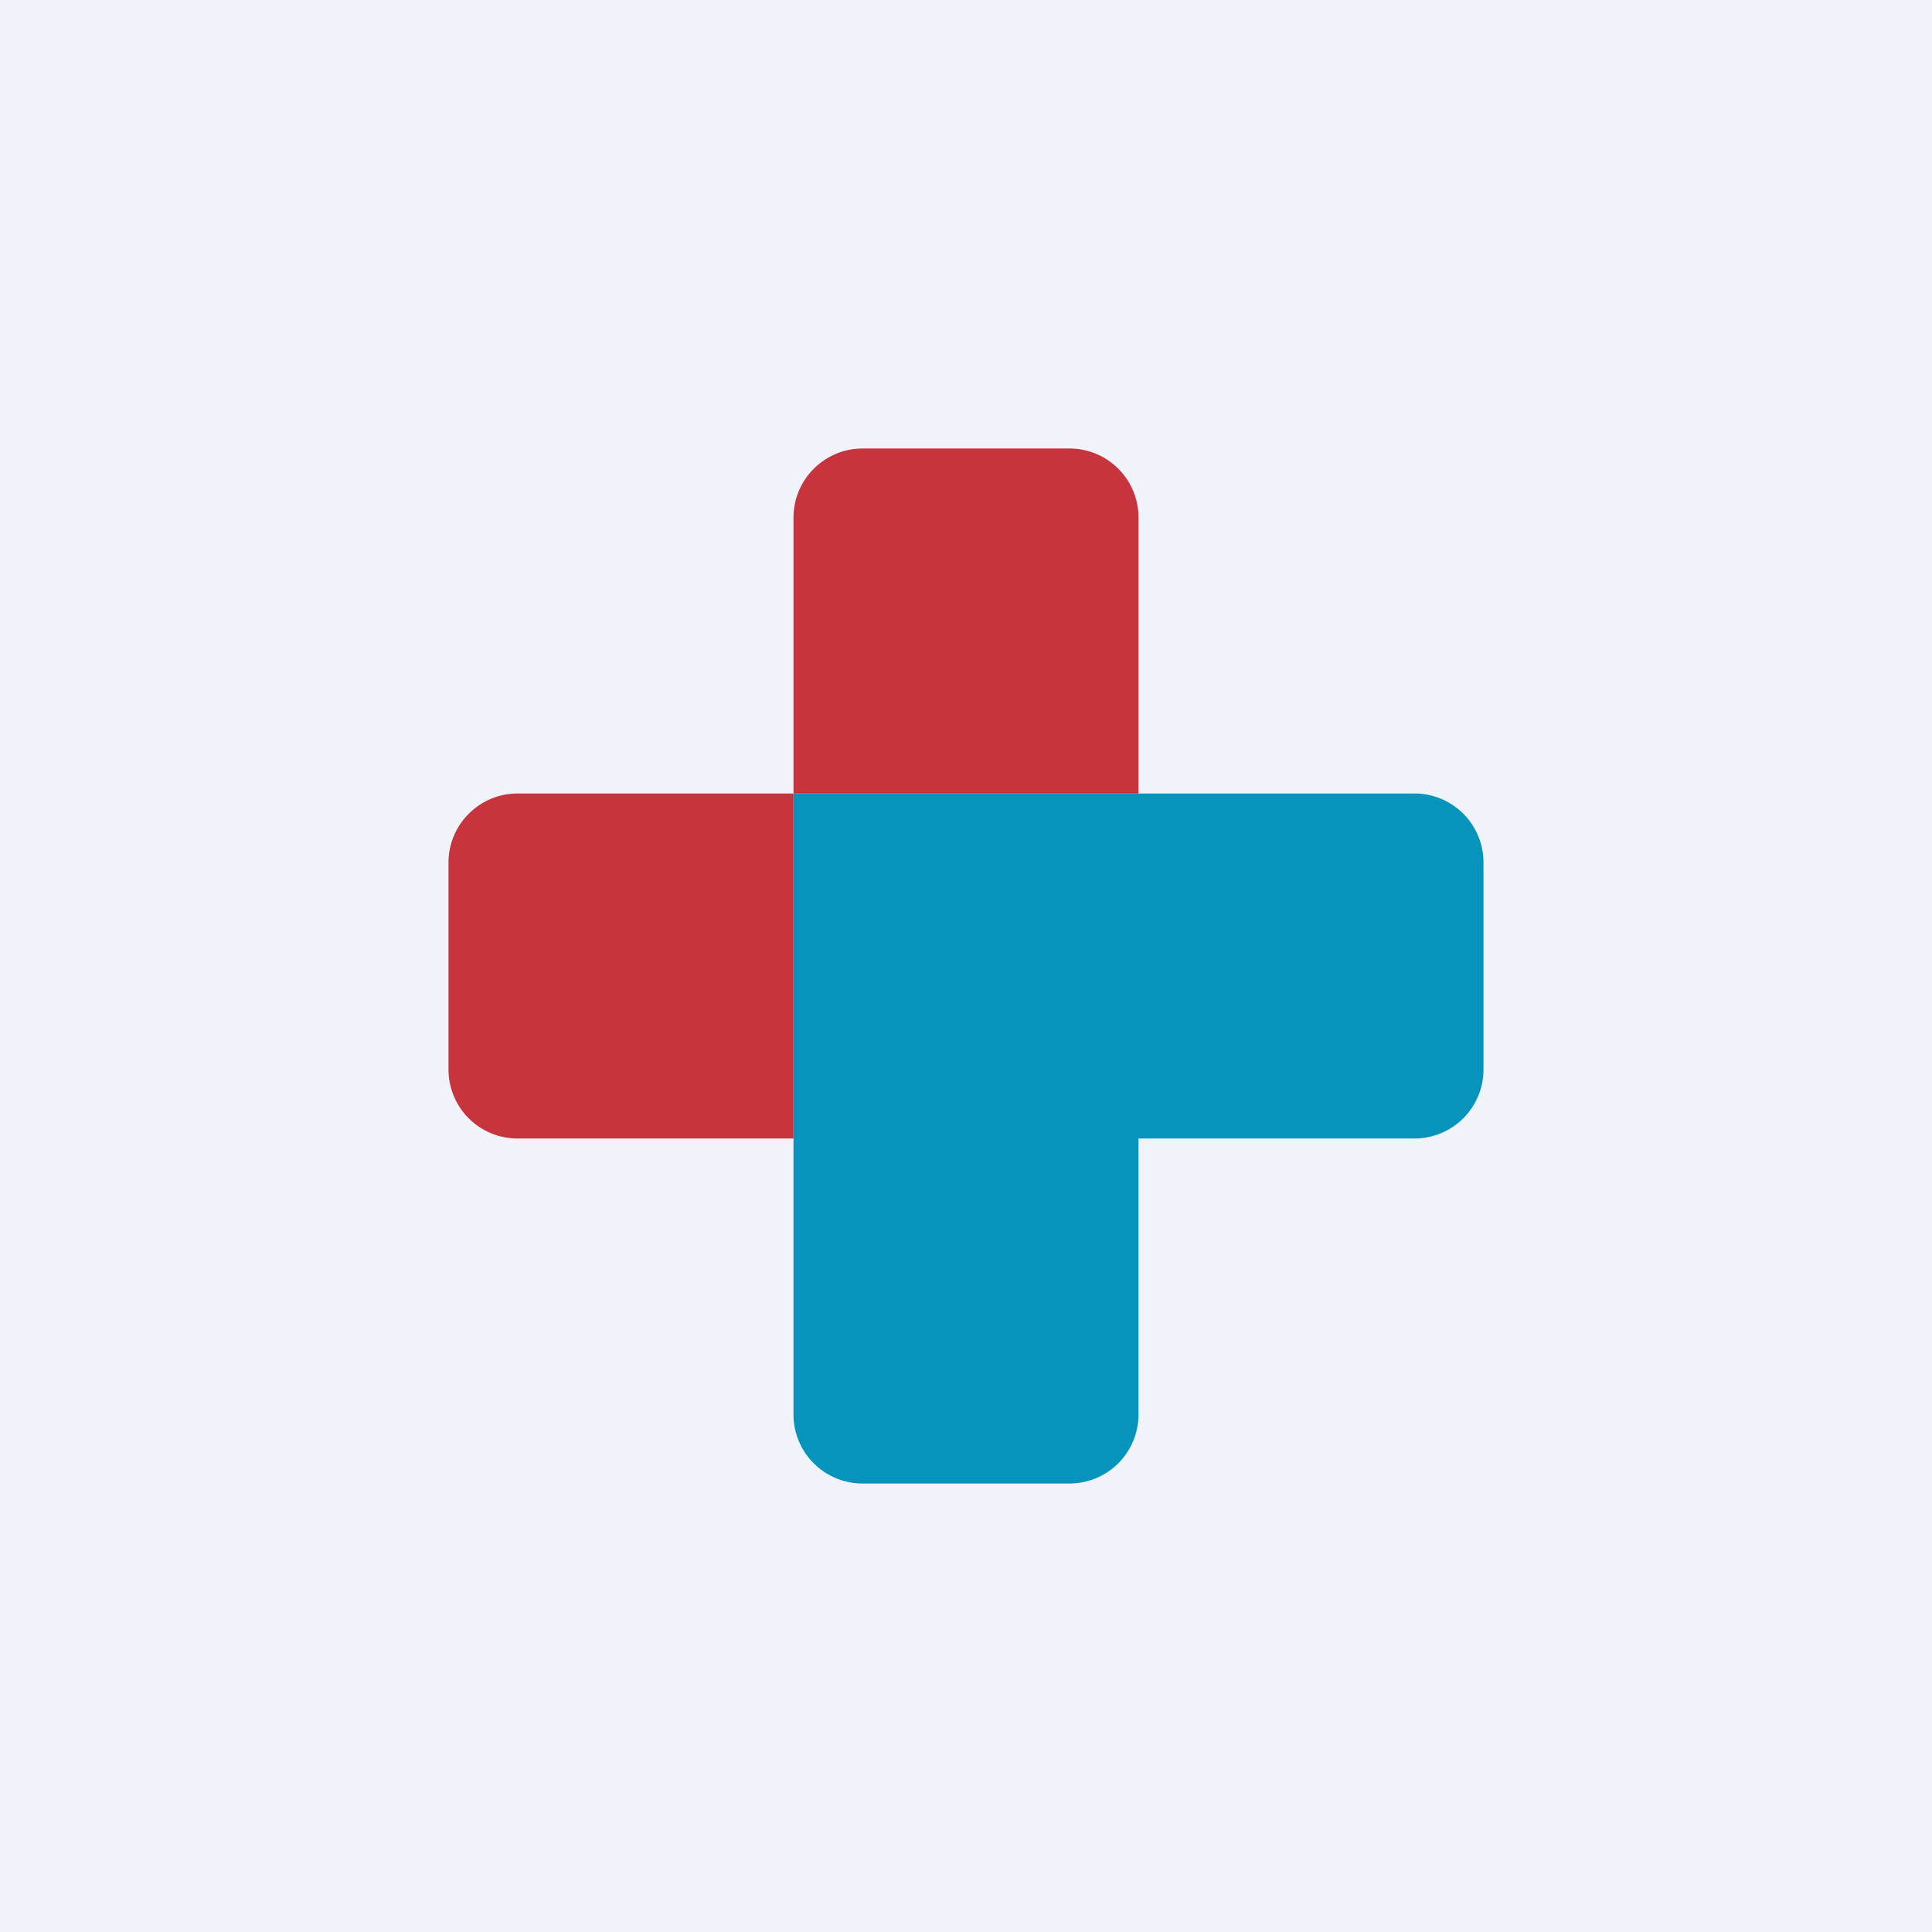
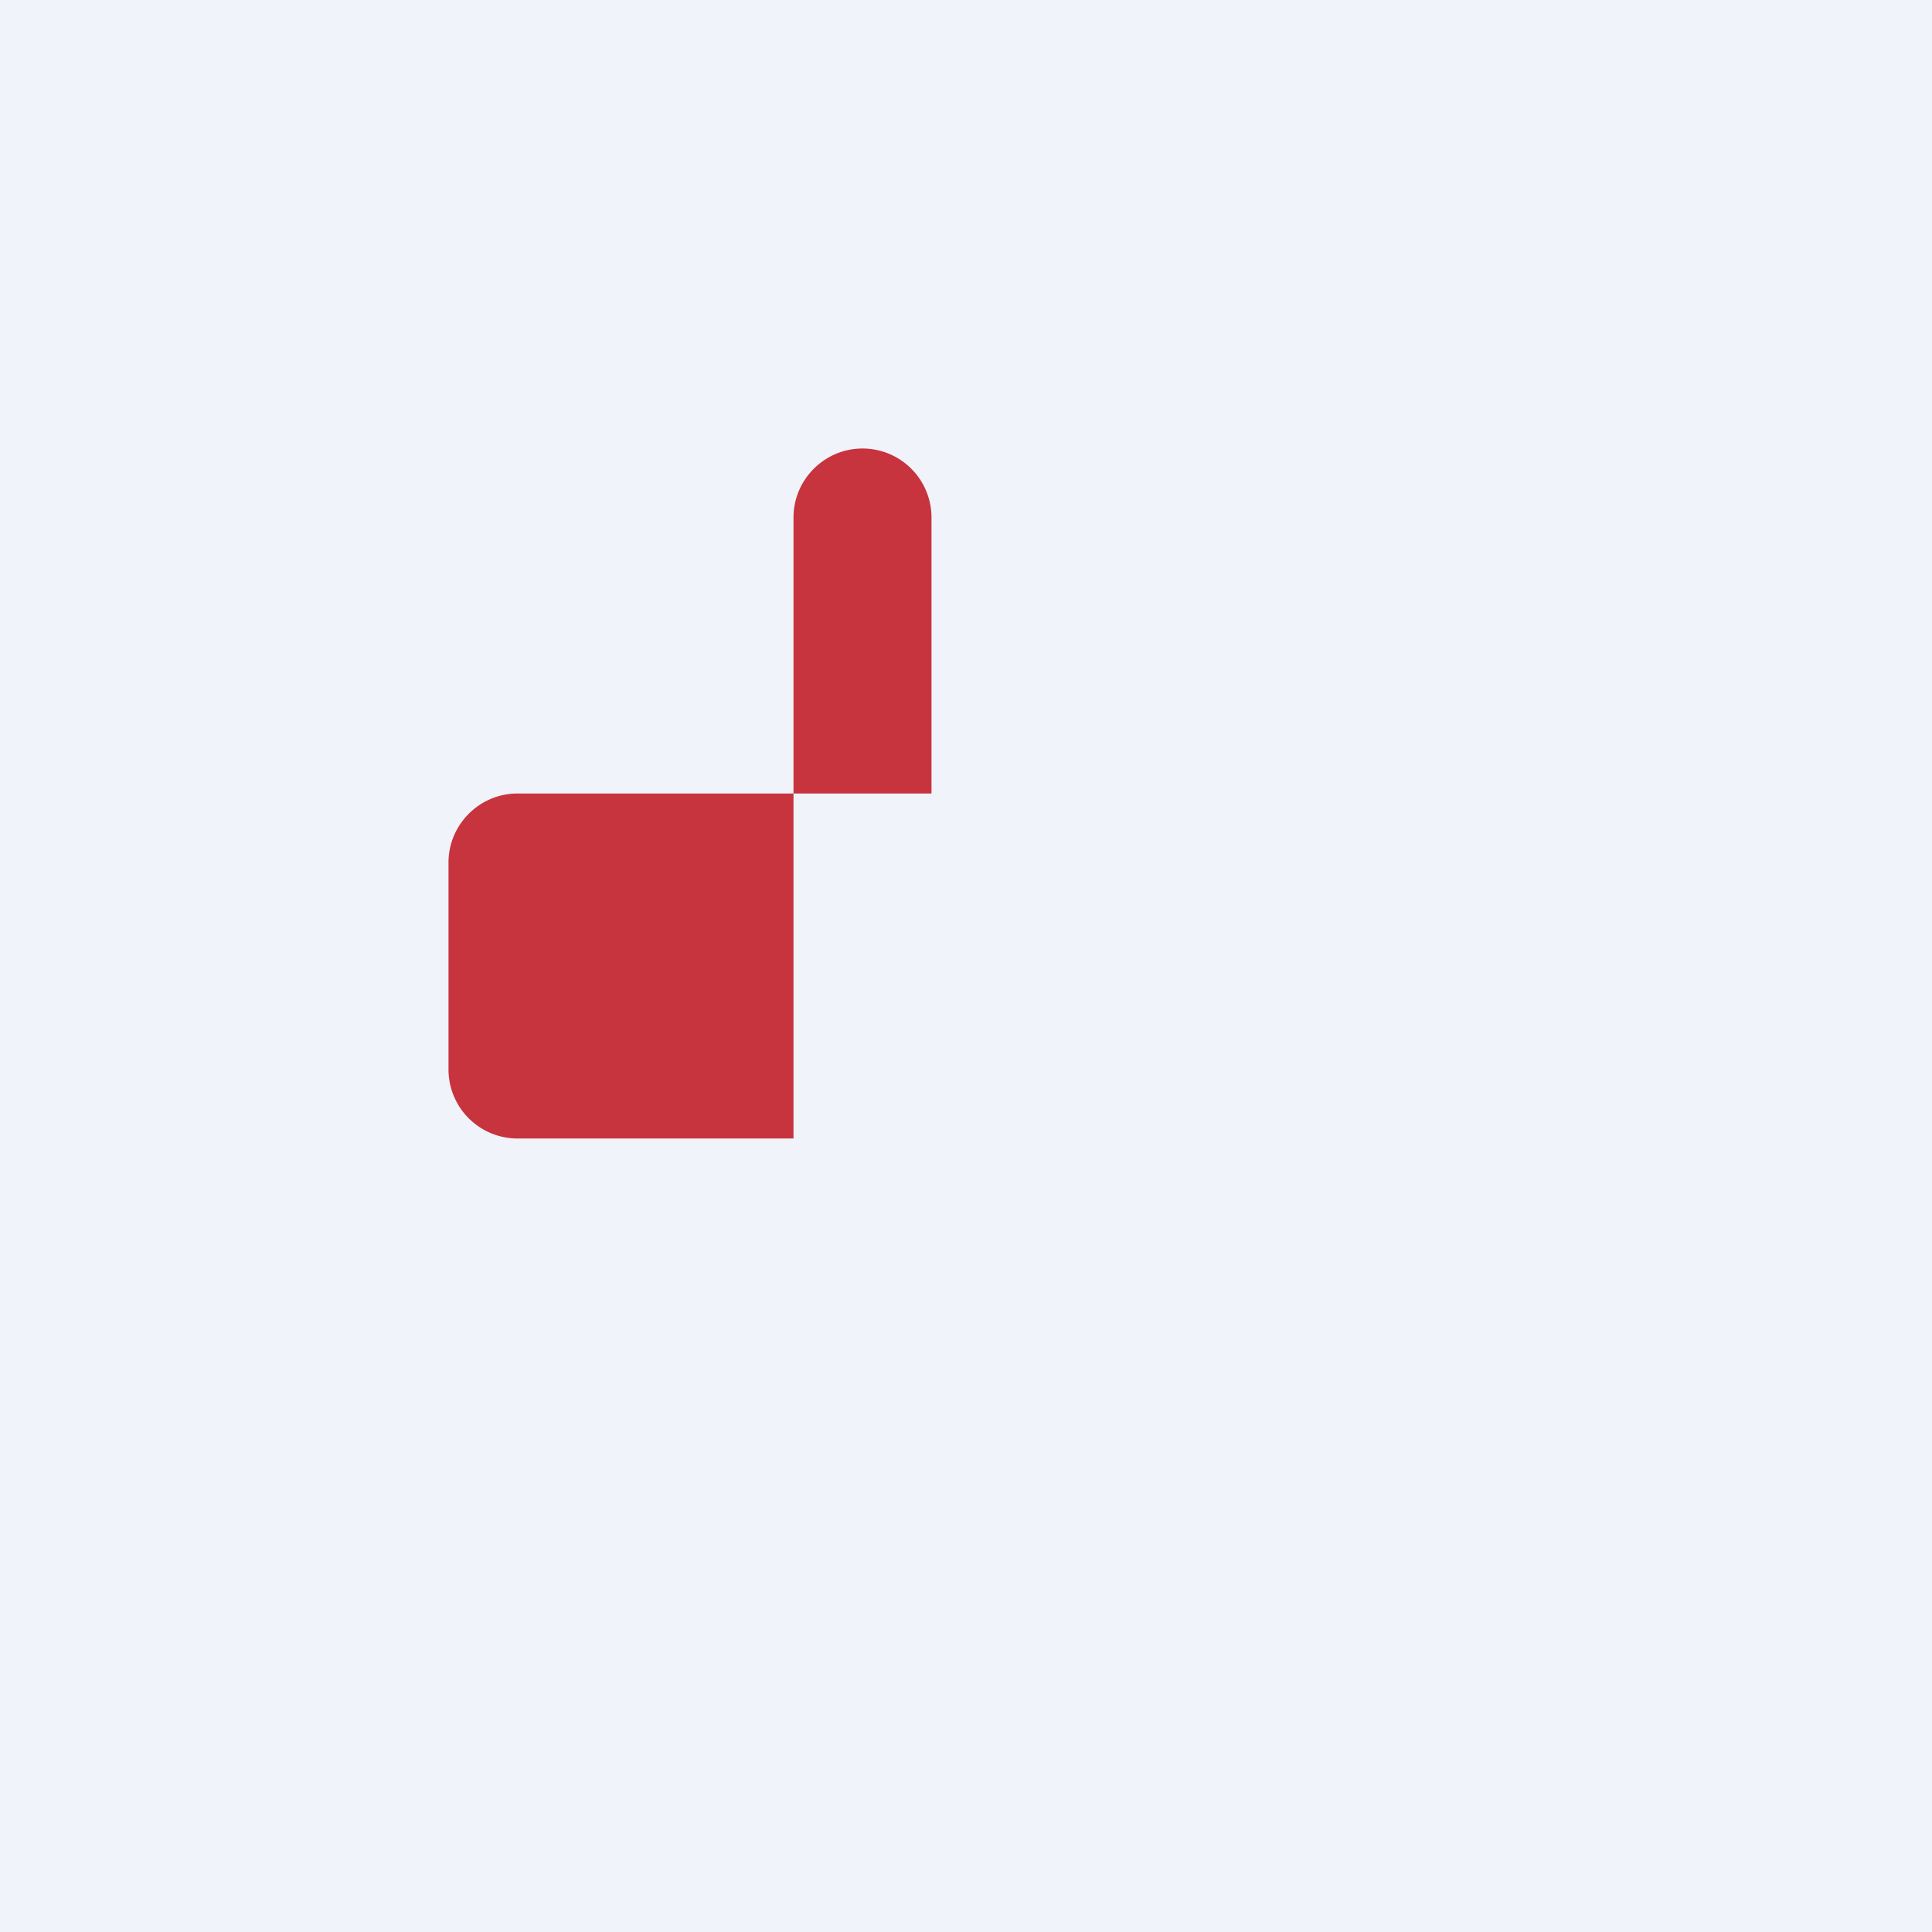
<svg xmlns="http://www.w3.org/2000/svg" width="56" height="56" viewBox="0 0 56 56">
  <path fill="#F0F3FA" d="M0 0h56v56H0z" />
-   <path d="M23 15c0-1.1.9-2 2-2h6a2 2 0 0 1 2 2v8H23v-8ZM13 25c0-1.1.9-2 2-2h8v10h-8a2 2 0 0 1-2-2v-6Z" fill="#C7343E" />
-   <path d="M23 41V23h18a2 2 0 0 1 2 2v6a2 2 0 0 1-2 2h-8v8a2 2 0 0 1-2 2h-6a2 2 0 0 1-2-2Z" fill="#0694BC" />
+   <path d="M23 15c0-1.1.9-2 2-2a2 2 0 0 1 2 2v8H23v-8ZM13 25c0-1.1.9-2 2-2h8v10h-8a2 2 0 0 1-2-2v-6Z" fill="#C7343E" />
</svg>